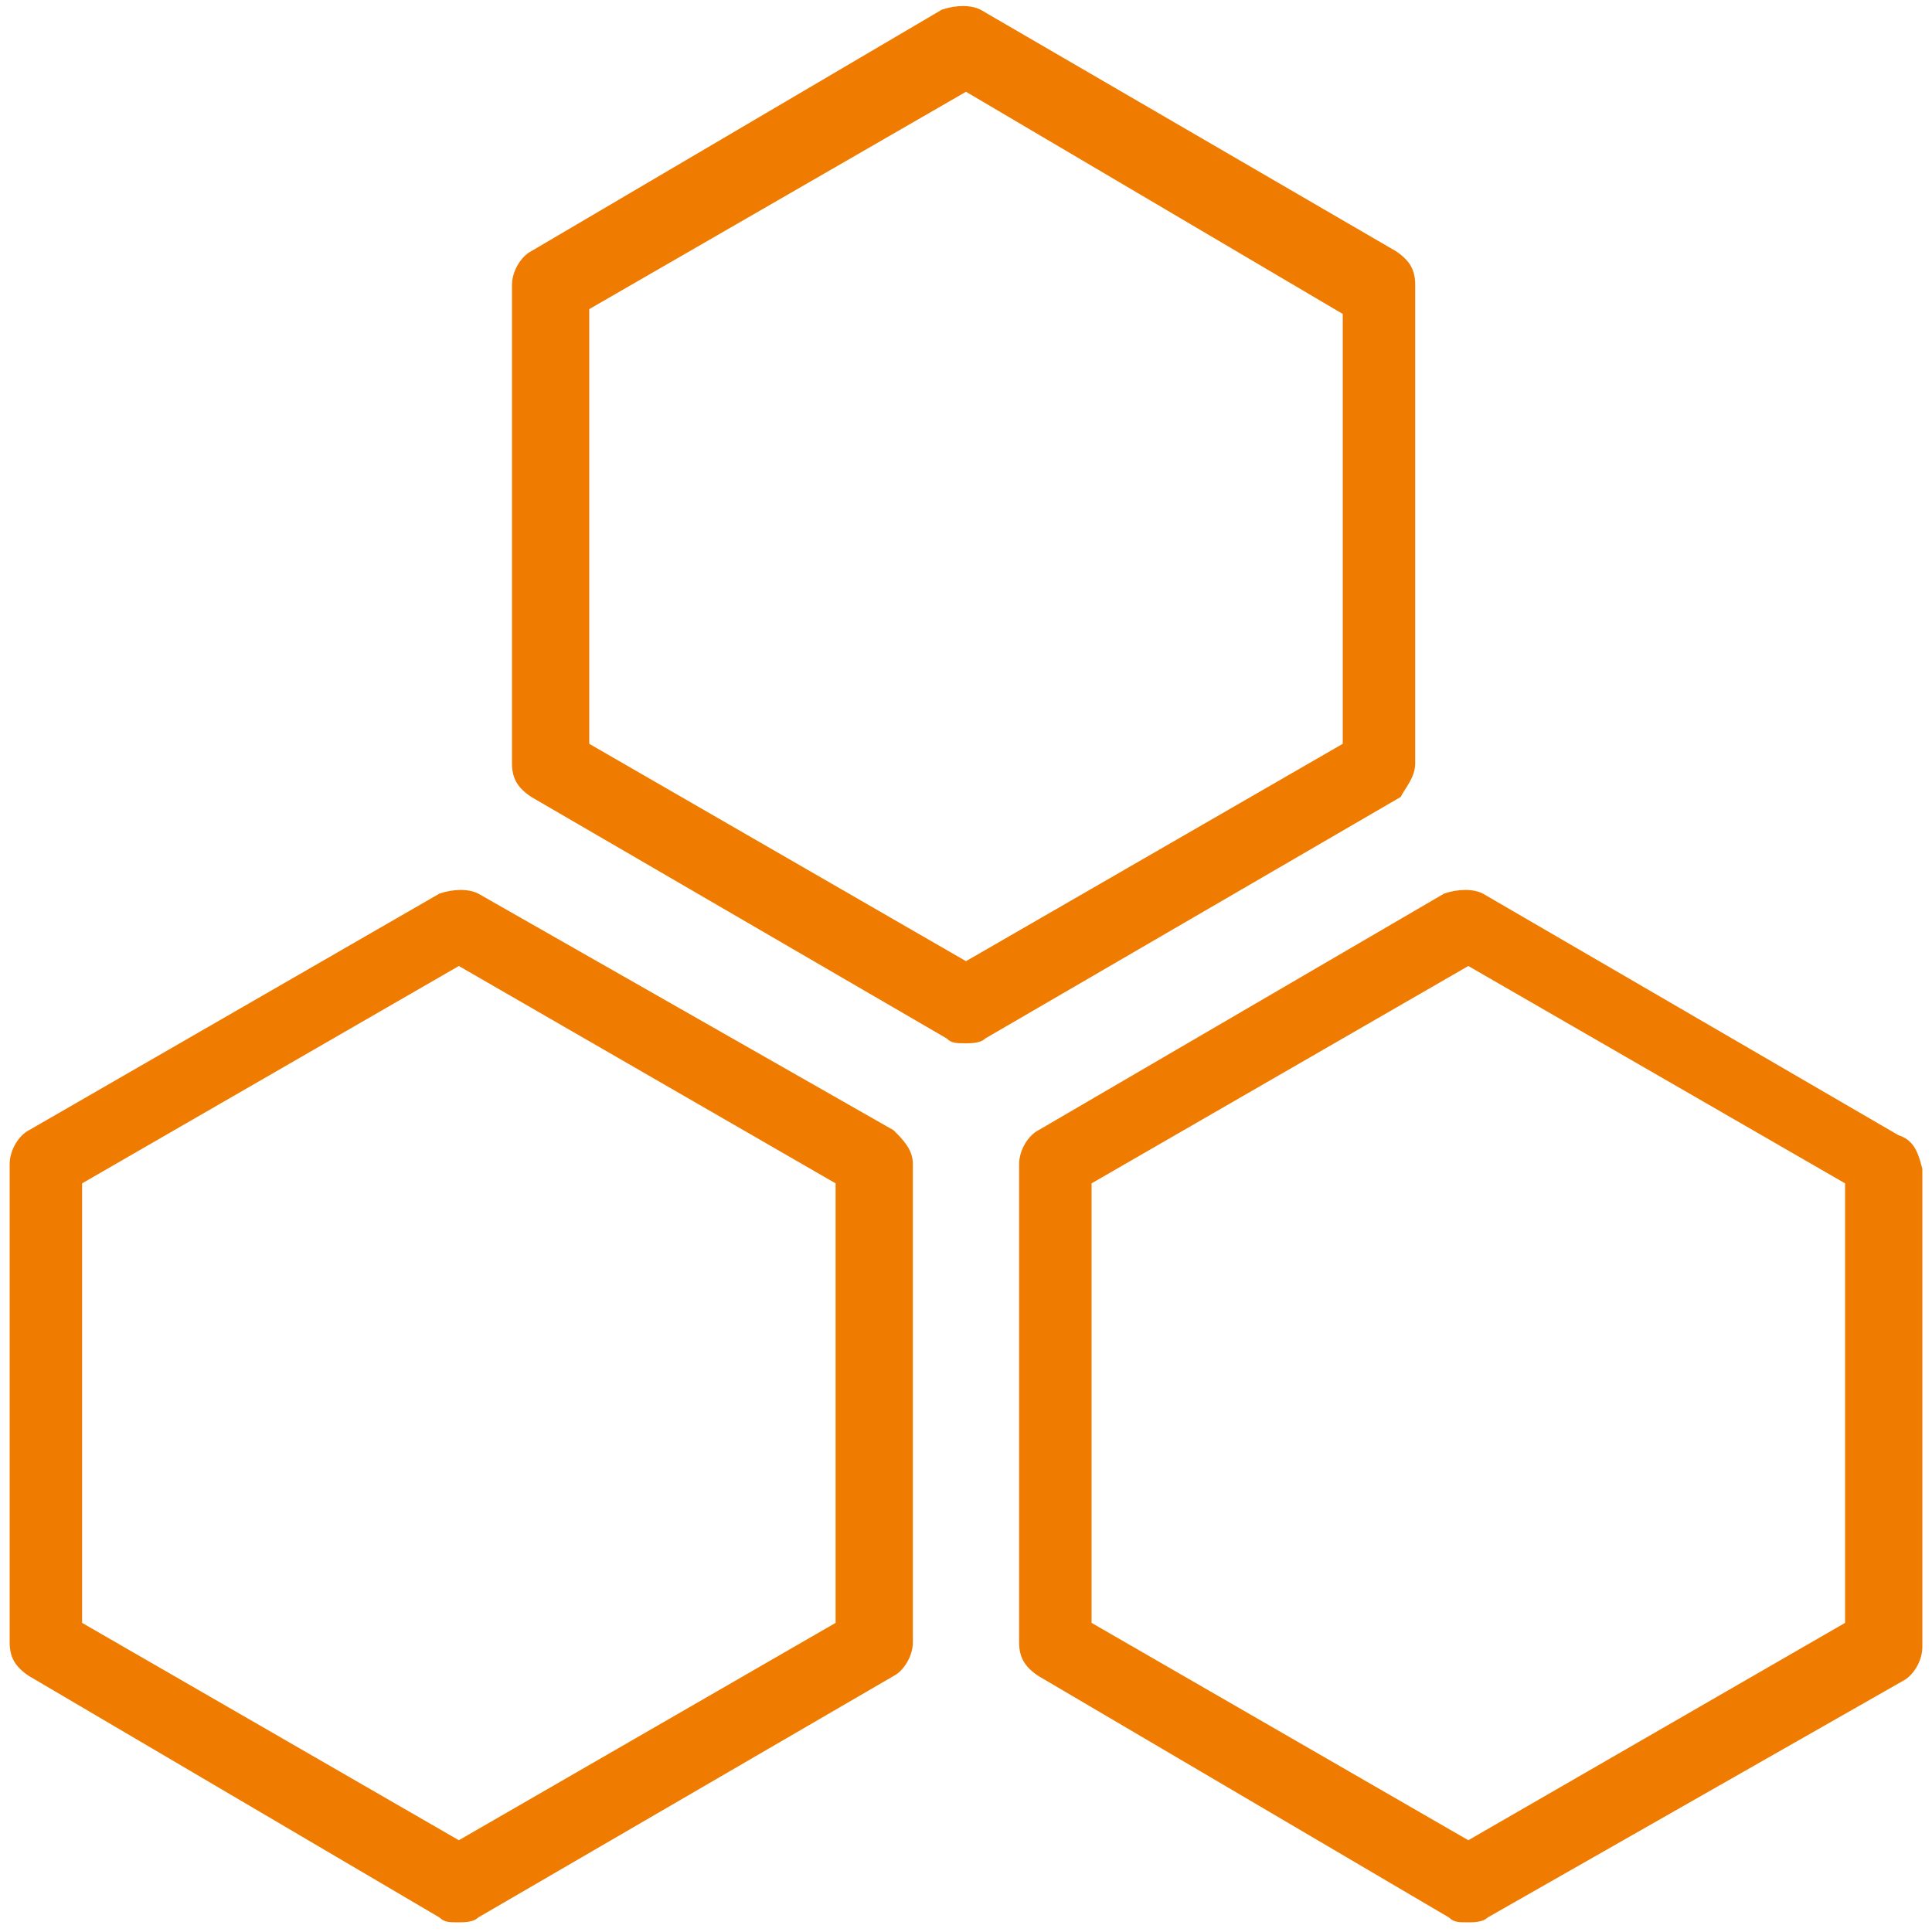
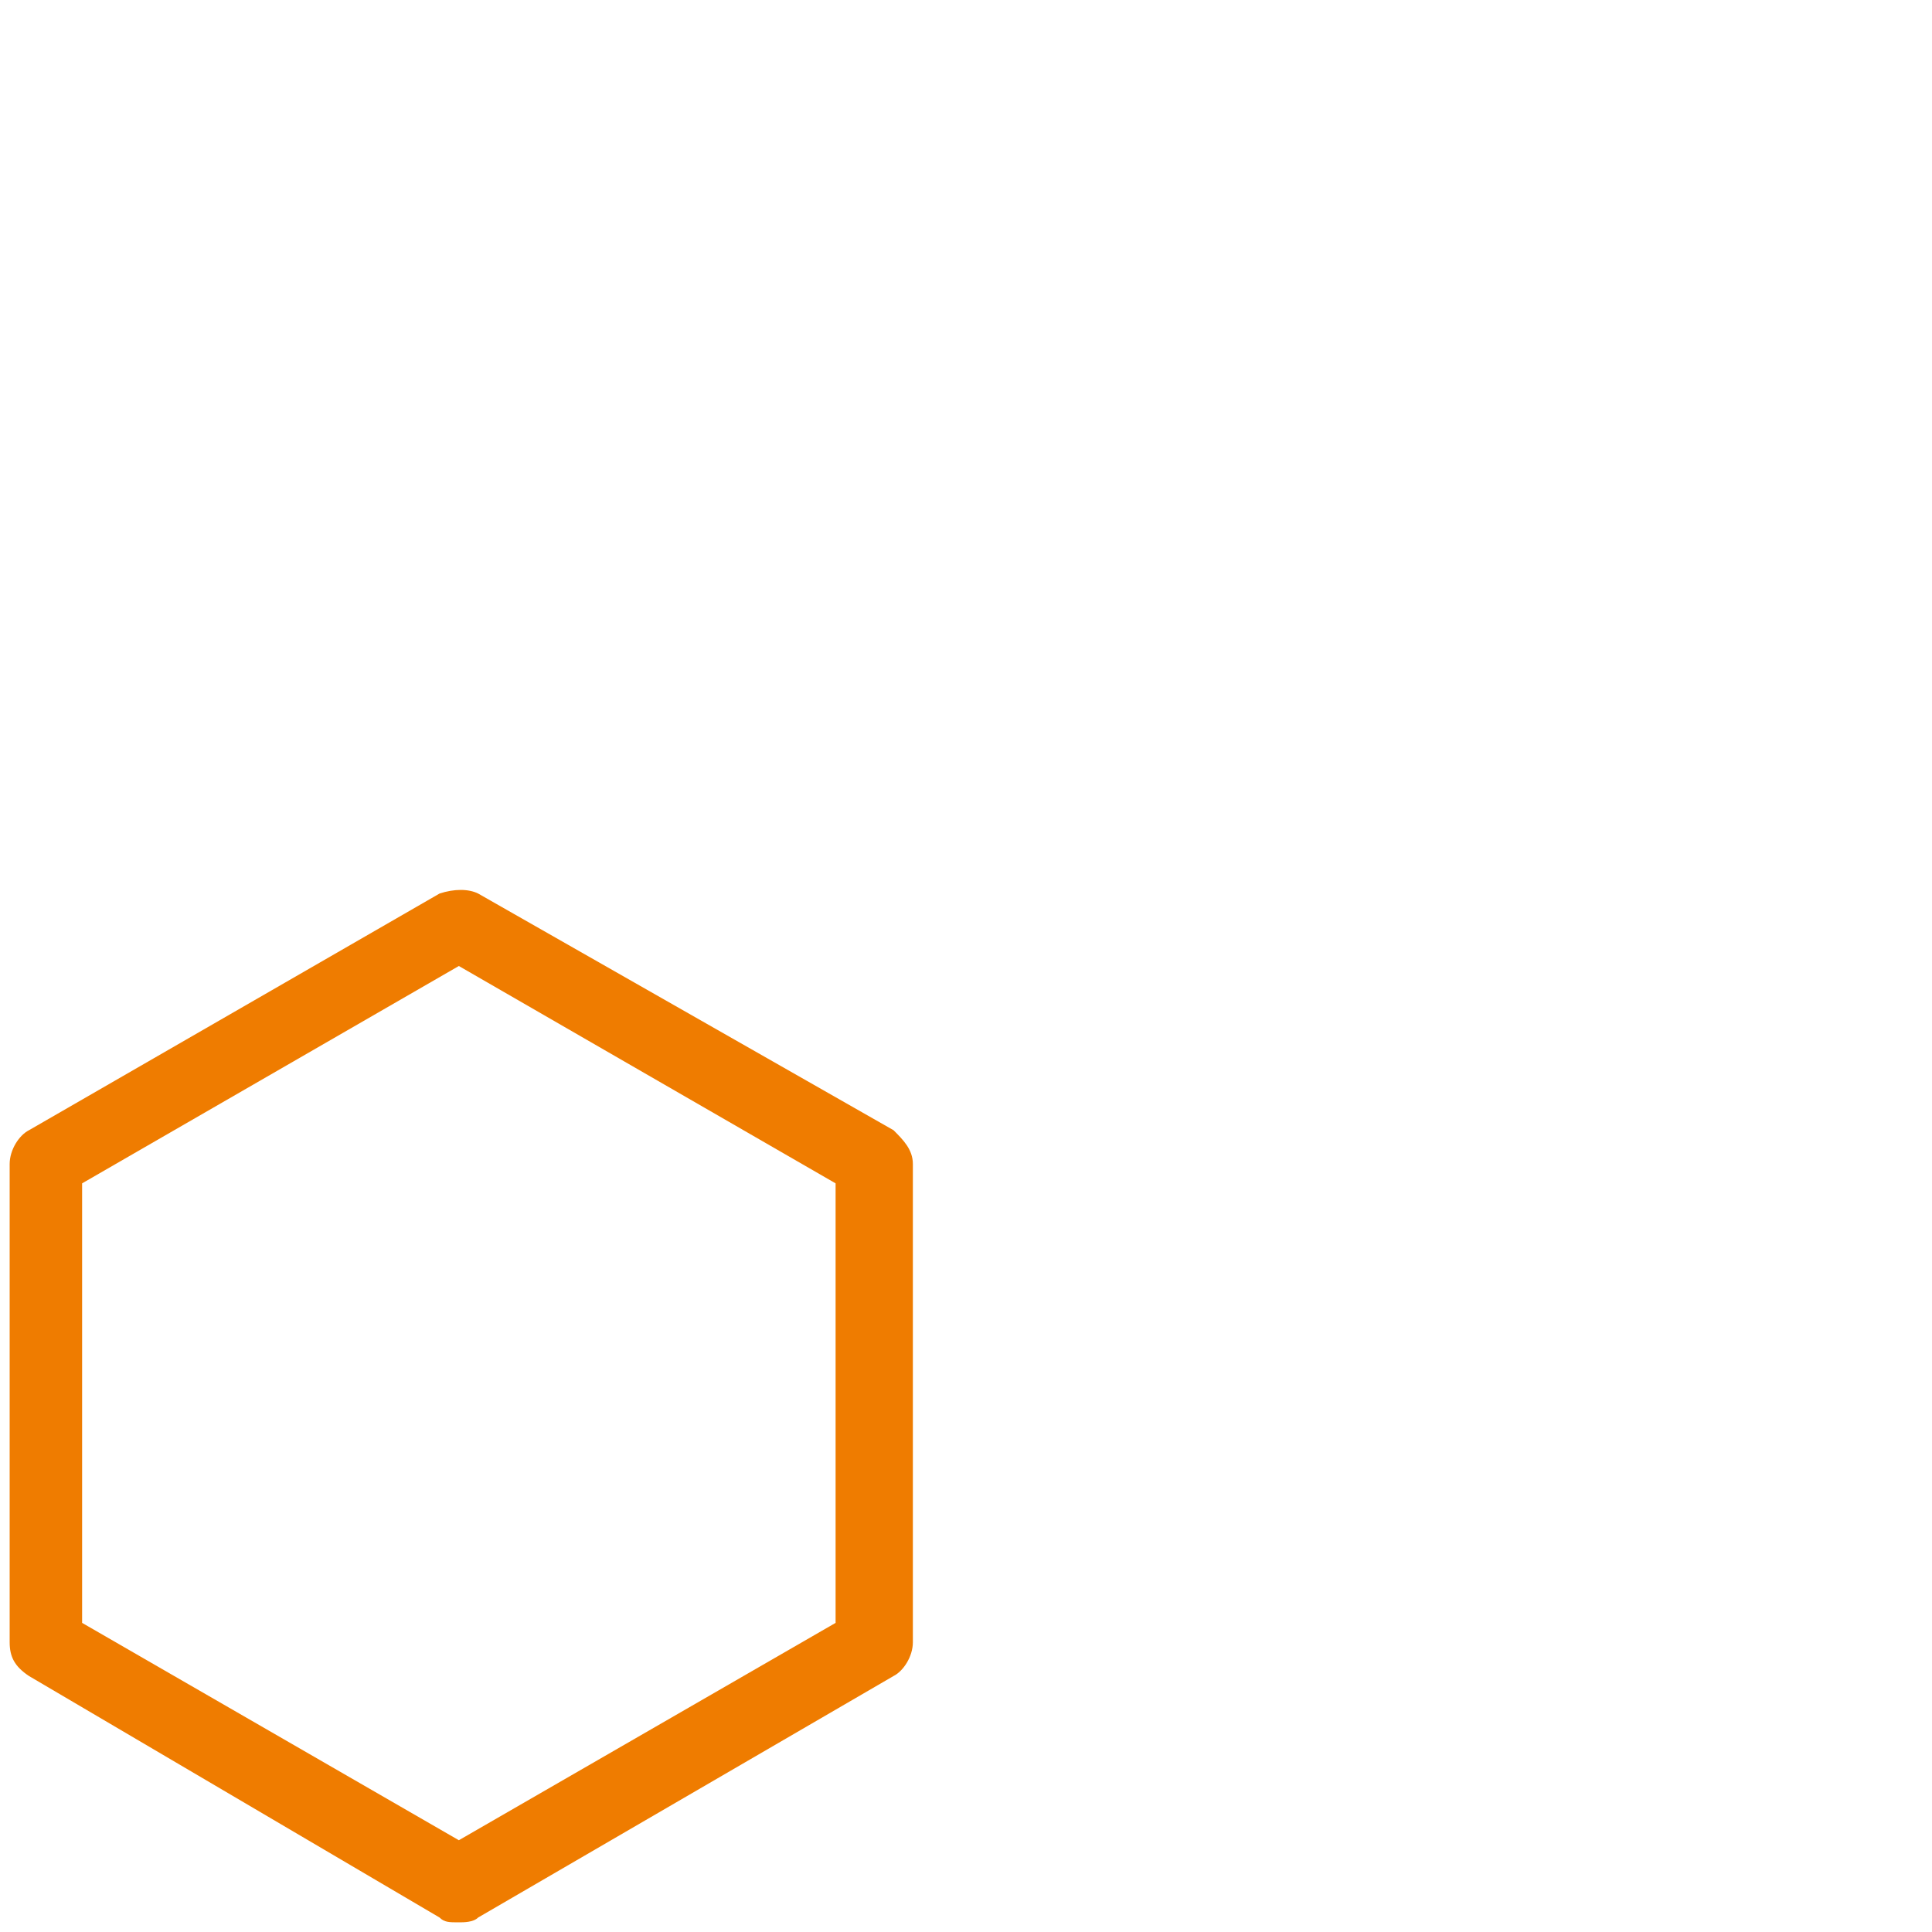
<svg xmlns="http://www.w3.org/2000/svg" version="1.1" width="40" height="40">
  <svg version="1.1" id="Ebene_1" x="0" y="0" viewBox="0 0 40 40" style="enable-background:new 0 0 40 40;" xml:space="preserve" width="40" height="40">
    <style type="text/css">
	.st0{fill:#EF7C00;}
	.st1{fill:#00A6D8;}
	.st2{fill:#1D1D1B;}
</style>
    <g>
-       <path class="st0" d="M29.3,15.8V5.9c0-0.3-0.1-0.5-0.4-0.7l-8.6-5c-0.2-0.1-0.5-0.1-0.8,0l-8.5,5c-0.2,0.1-0.4,0.4-0.4,0.7v9.9   c0,0.3,0.1,0.5,0.4,0.7l8.6,5c0.1,0.1,0.2,0.1,0.4,0.1c0.1,0,0.3,0,0.4-0.1l8.6-5C29.1,16.3,29.3,16.1,29.3,15.8z M27.8,15.4   L20,19.9l-7.8-4.5v-9L20,1.9l7.8,4.6V15.4z" />
      <path class="st0" d="M9.9,18.5c-0.2-0.1-0.5-0.1-0.8,0l-8.5,4.9c-0.2,0.1-0.4,0.4-0.4,0.7V34c0,0.3,0.1,0.5,0.4,0.7l8.5,5   c0.1,0.1,0.2,0.1,0.4,0.1c0.1,0,0.3,0,0.4-0.1l8.6-5c0.2-0.1,0.4-0.4,0.4-0.7v-9.9c0-0.3-0.2-0.5-0.4-0.7L9.9,18.5z M17.3,33.6   l-7.8,4.5l-7.8-4.5v-0.1v-9L9.5,20l7.8,4.5V33.6z" />
-       <path class="st0" d="M39.3,23.5l-8.6-5c-0.2-0.1-0.5-0.1-0.8,0l-8.4,4.9c-0.2,0.1-0.4,0.4-0.4,0.7V34c0,0.3,0.1,0.5,0.4,0.7l8.5,5   c0.1,0.1,0.2,0.1,0.4,0.1c0.1,0,0.3,0,0.4-0.1l8.6-4.9c0.2-0.1,0.4-0.4,0.4-0.7v-9.9C39.7,23.8,39.6,23.6,39.3,23.5z M38.2,33.6   l-7.8,4.5l-7.8-4.5v-0.1v-9l7.8-4.5l7.8,4.5V33.6z" />
    </g>
  </svg>
</svg>